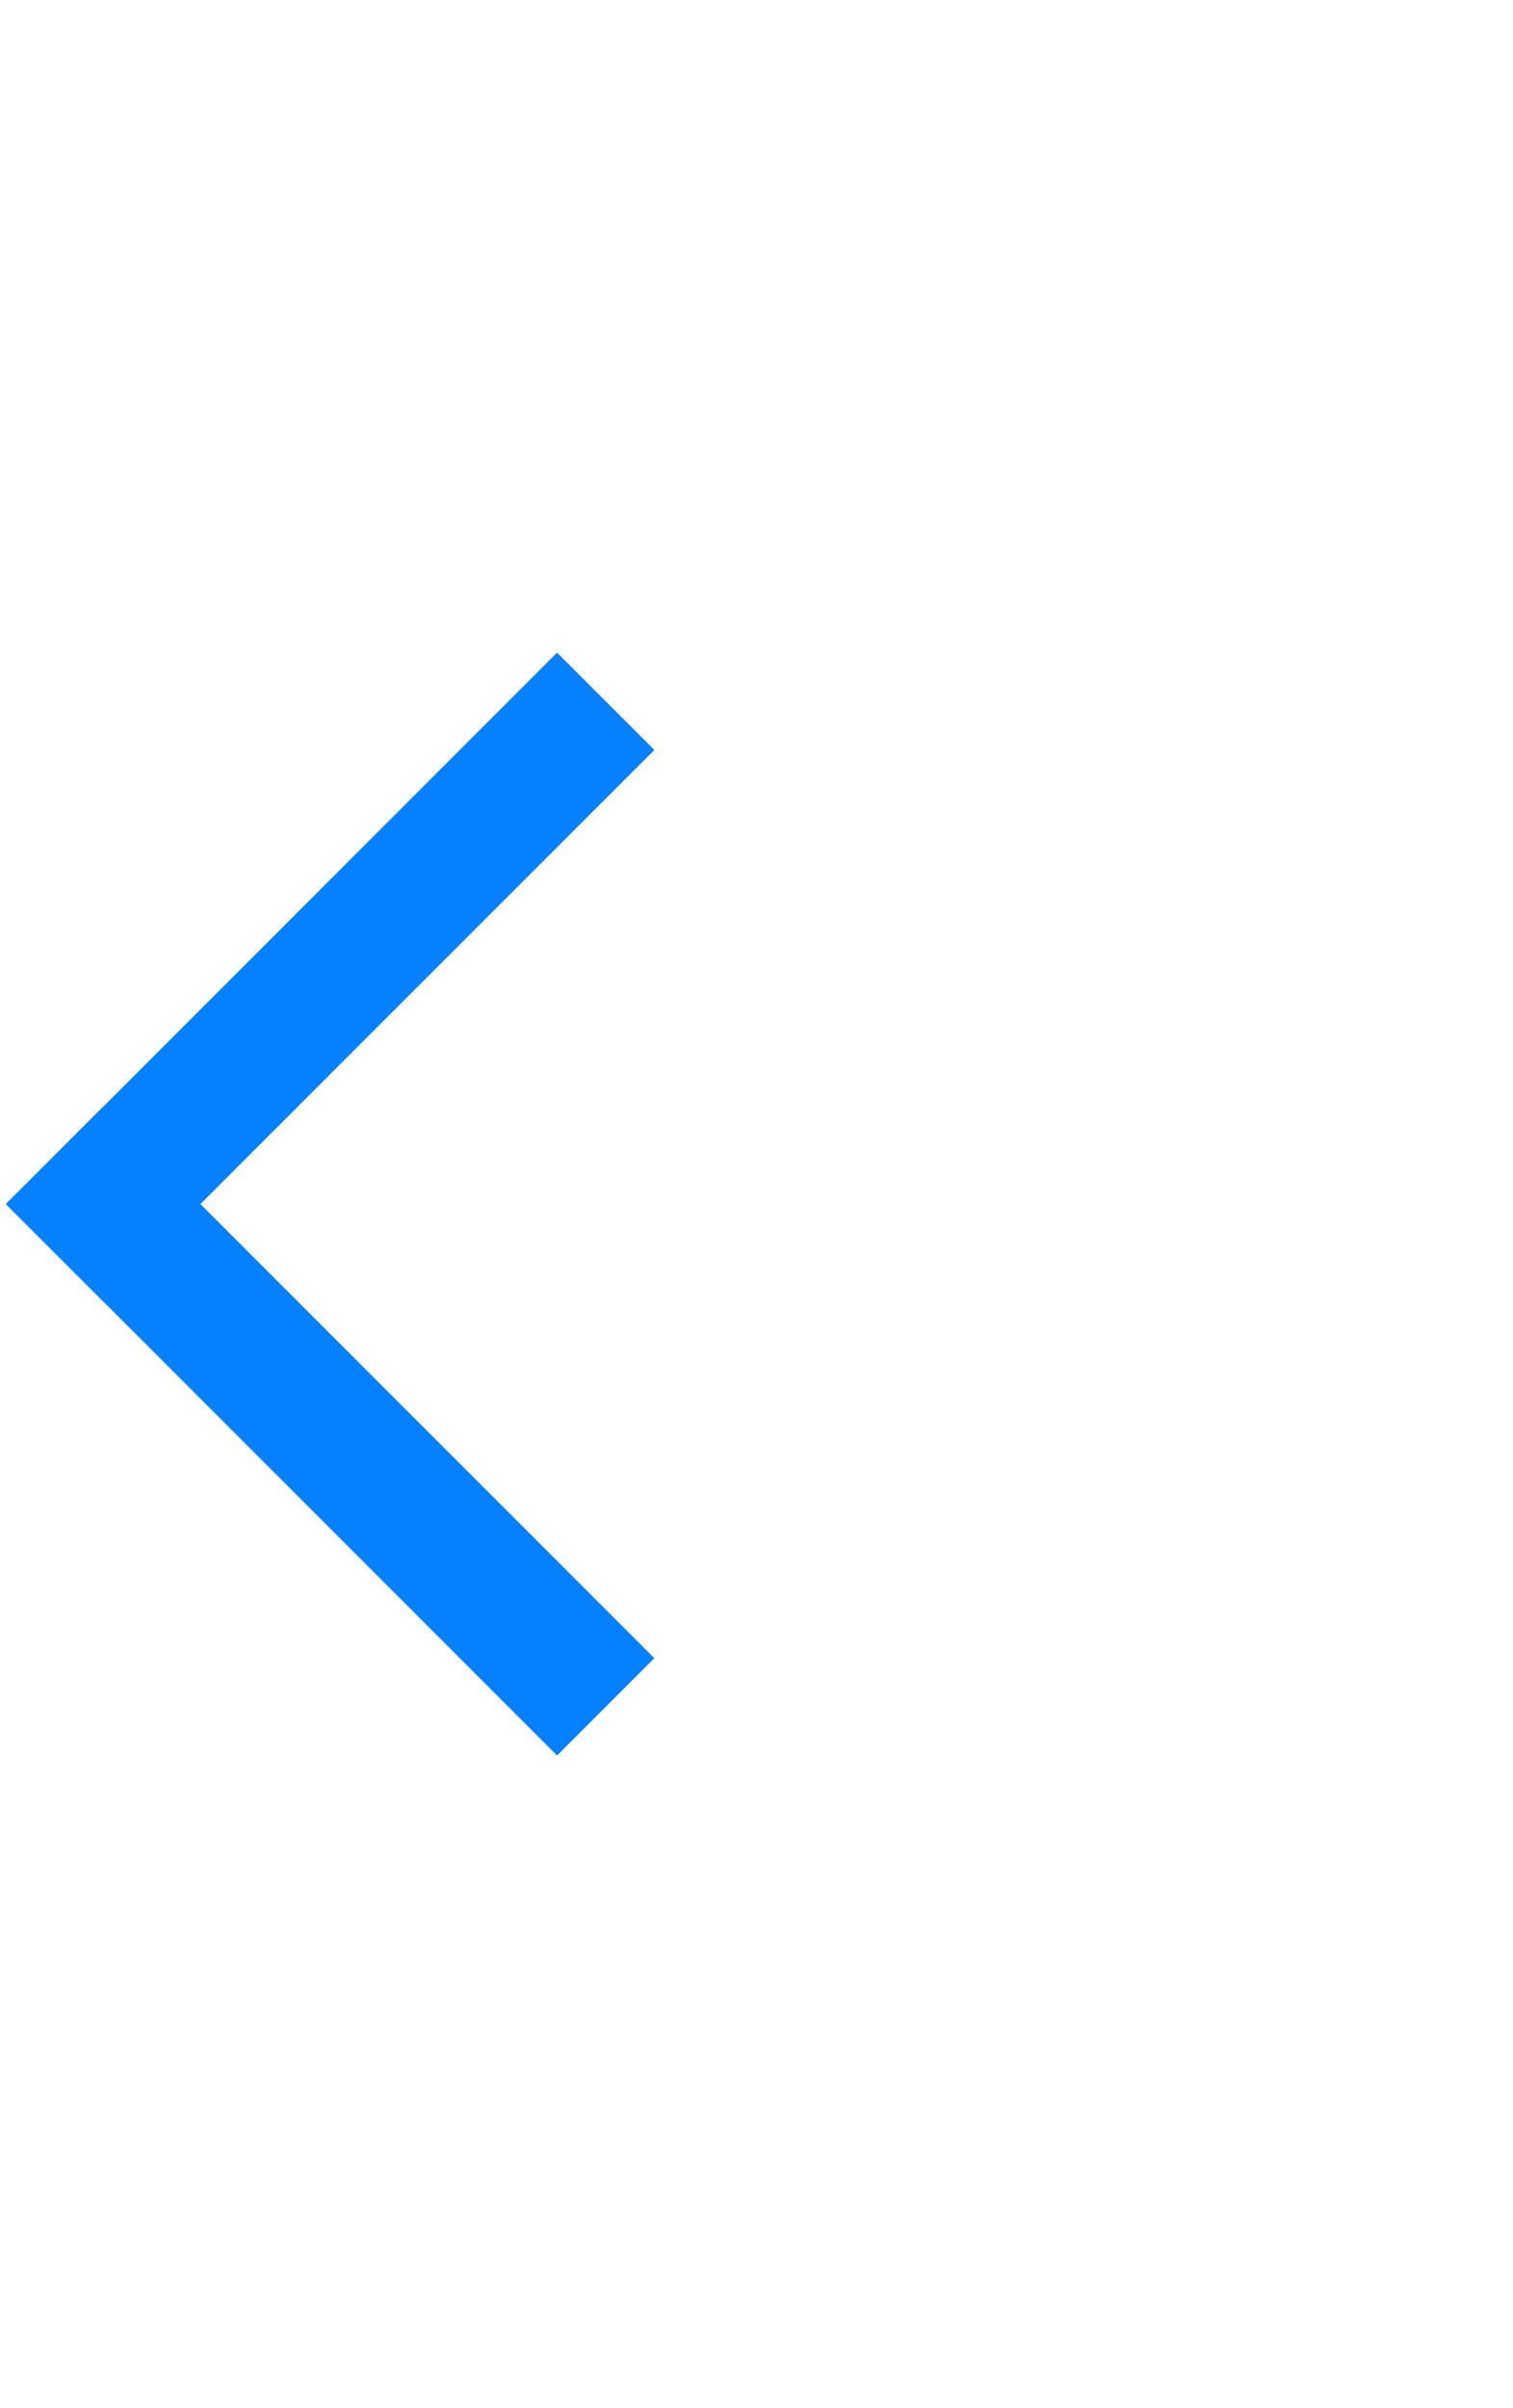
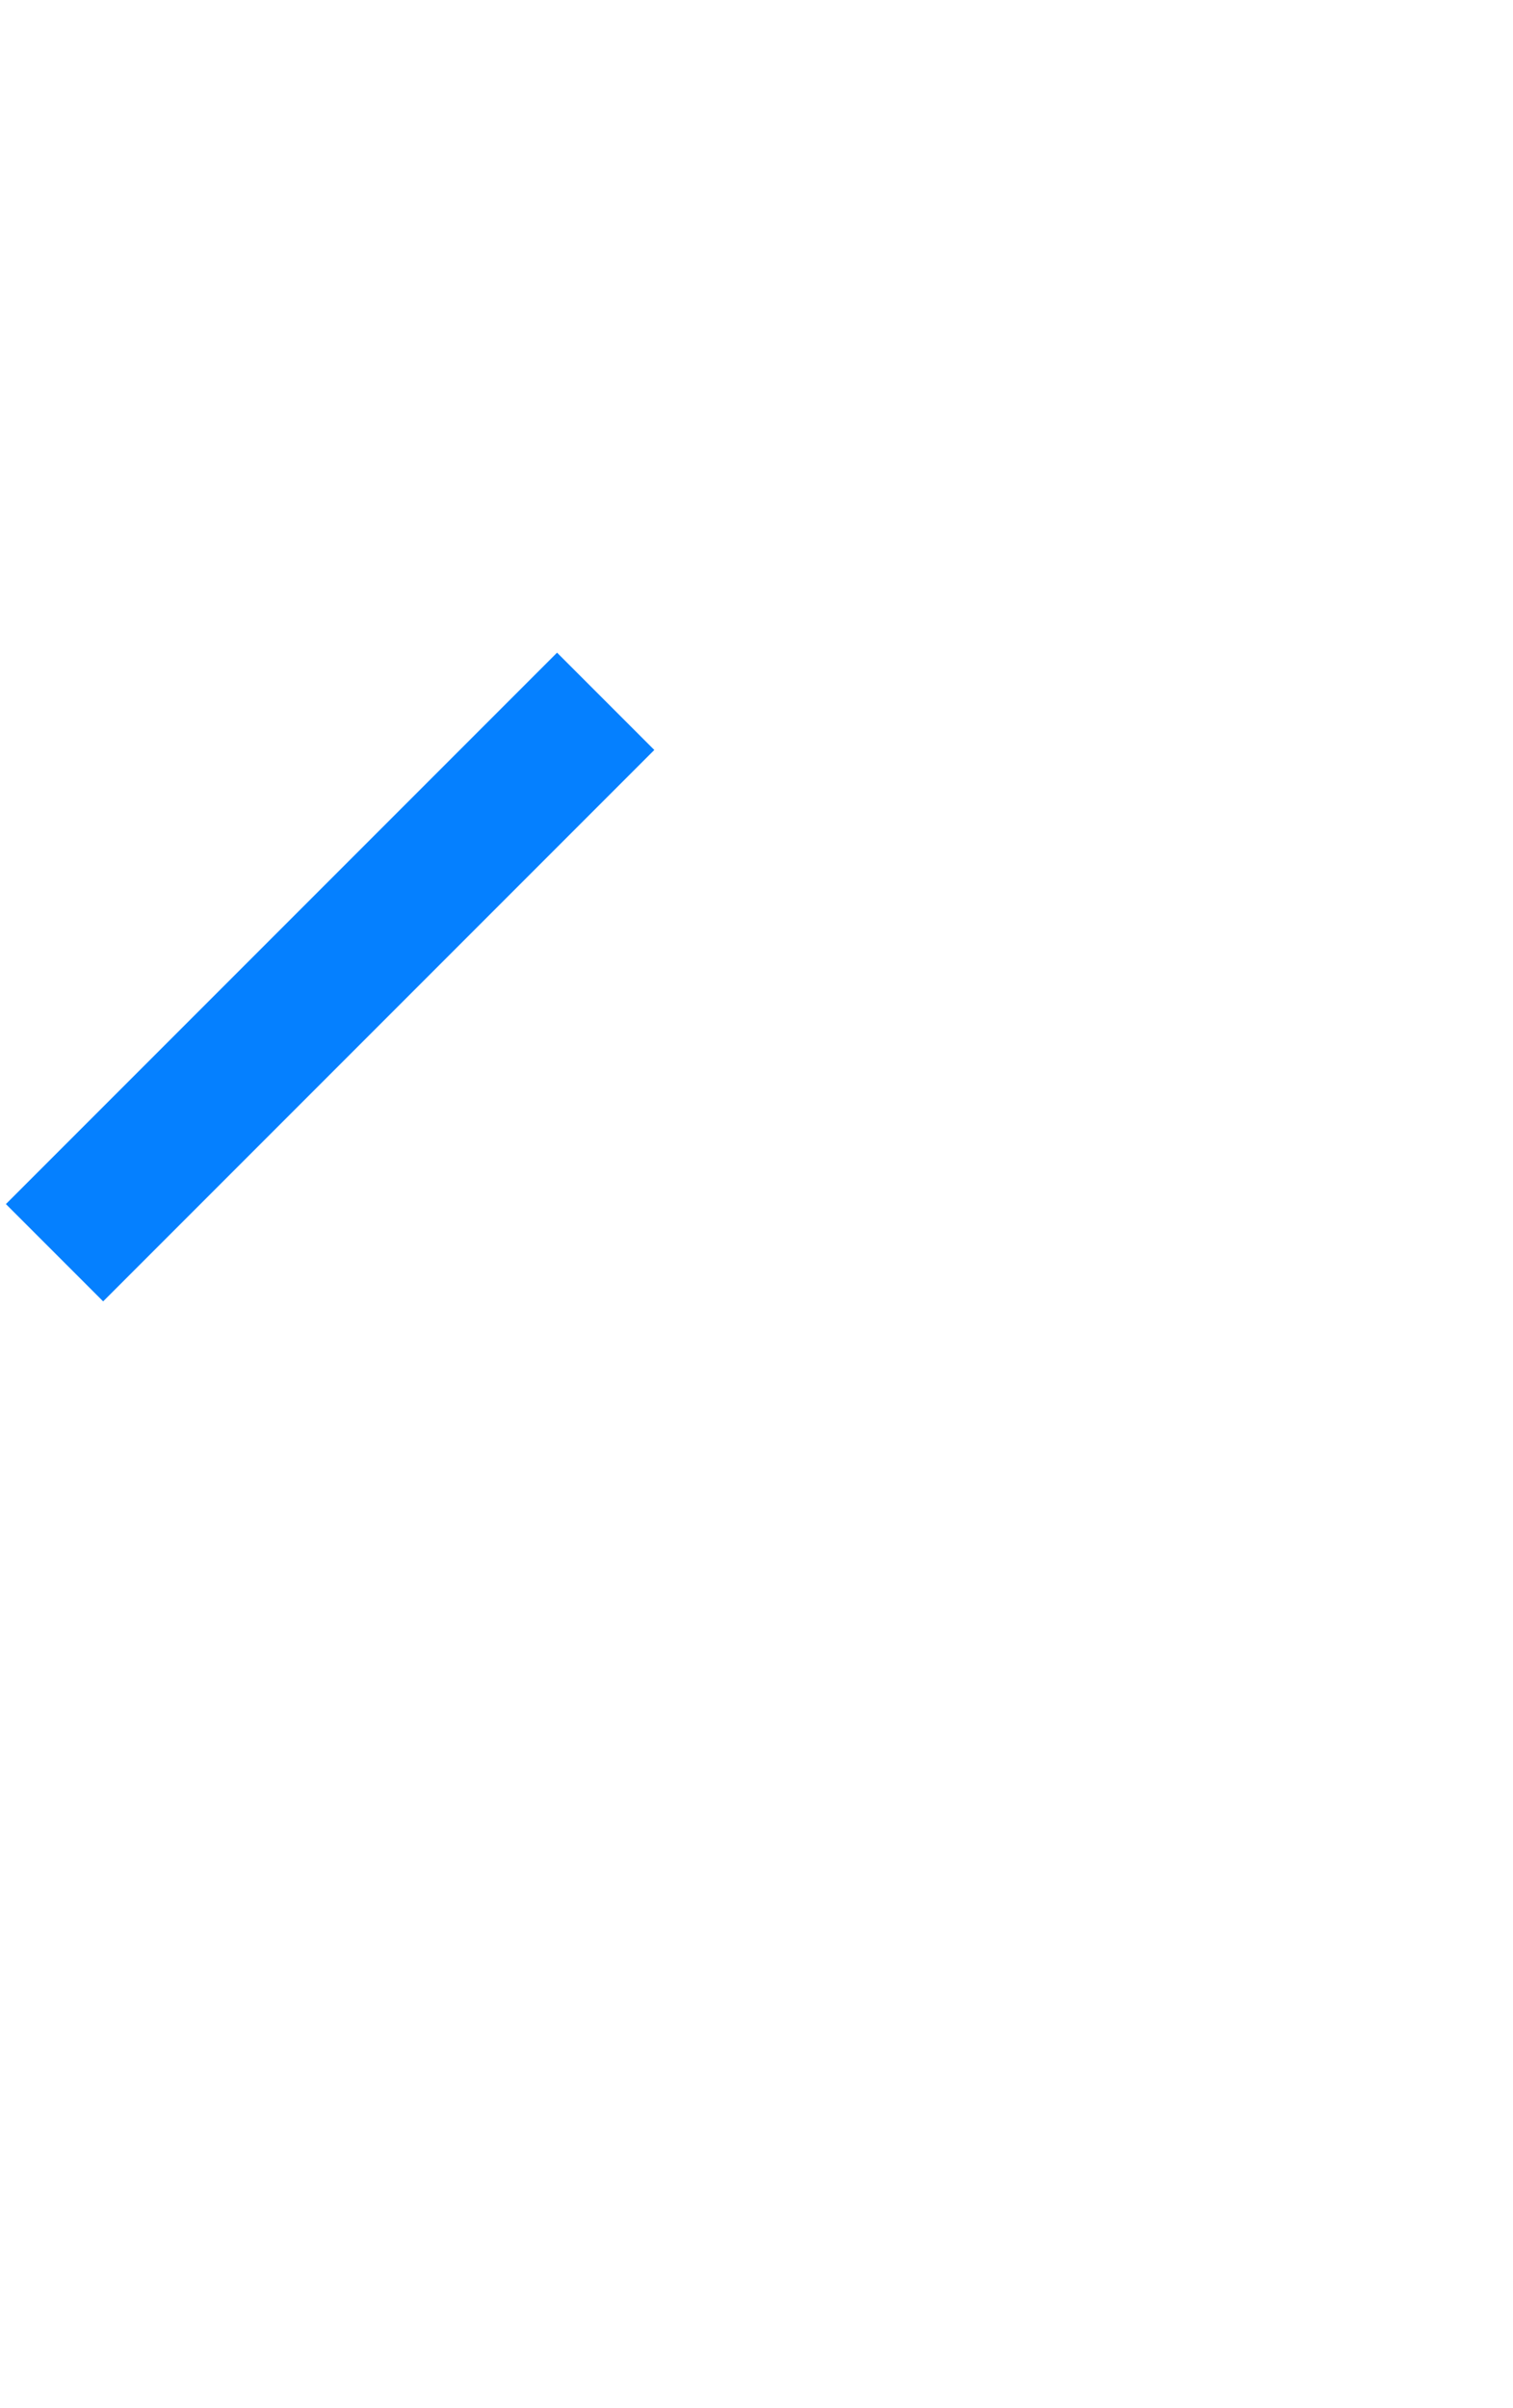
<svg xmlns="http://www.w3.org/2000/svg" id="Ebene_1" viewBox="0 0 22 35">
  <style>.st0{fill:none;stroke:#0580ff;stroke-width:2;stroke-linecap:square}</style>
  <g id="Symbols">
    <g id="icon_back">
      <path id="Line" class="st0" d="M1.5 17.5l6.6-6.6" />
-       <path id="Line-Copy" class="st0" d="M1.5 17.5l6.6 6.6" />
    </g>
  </g>
</svg>